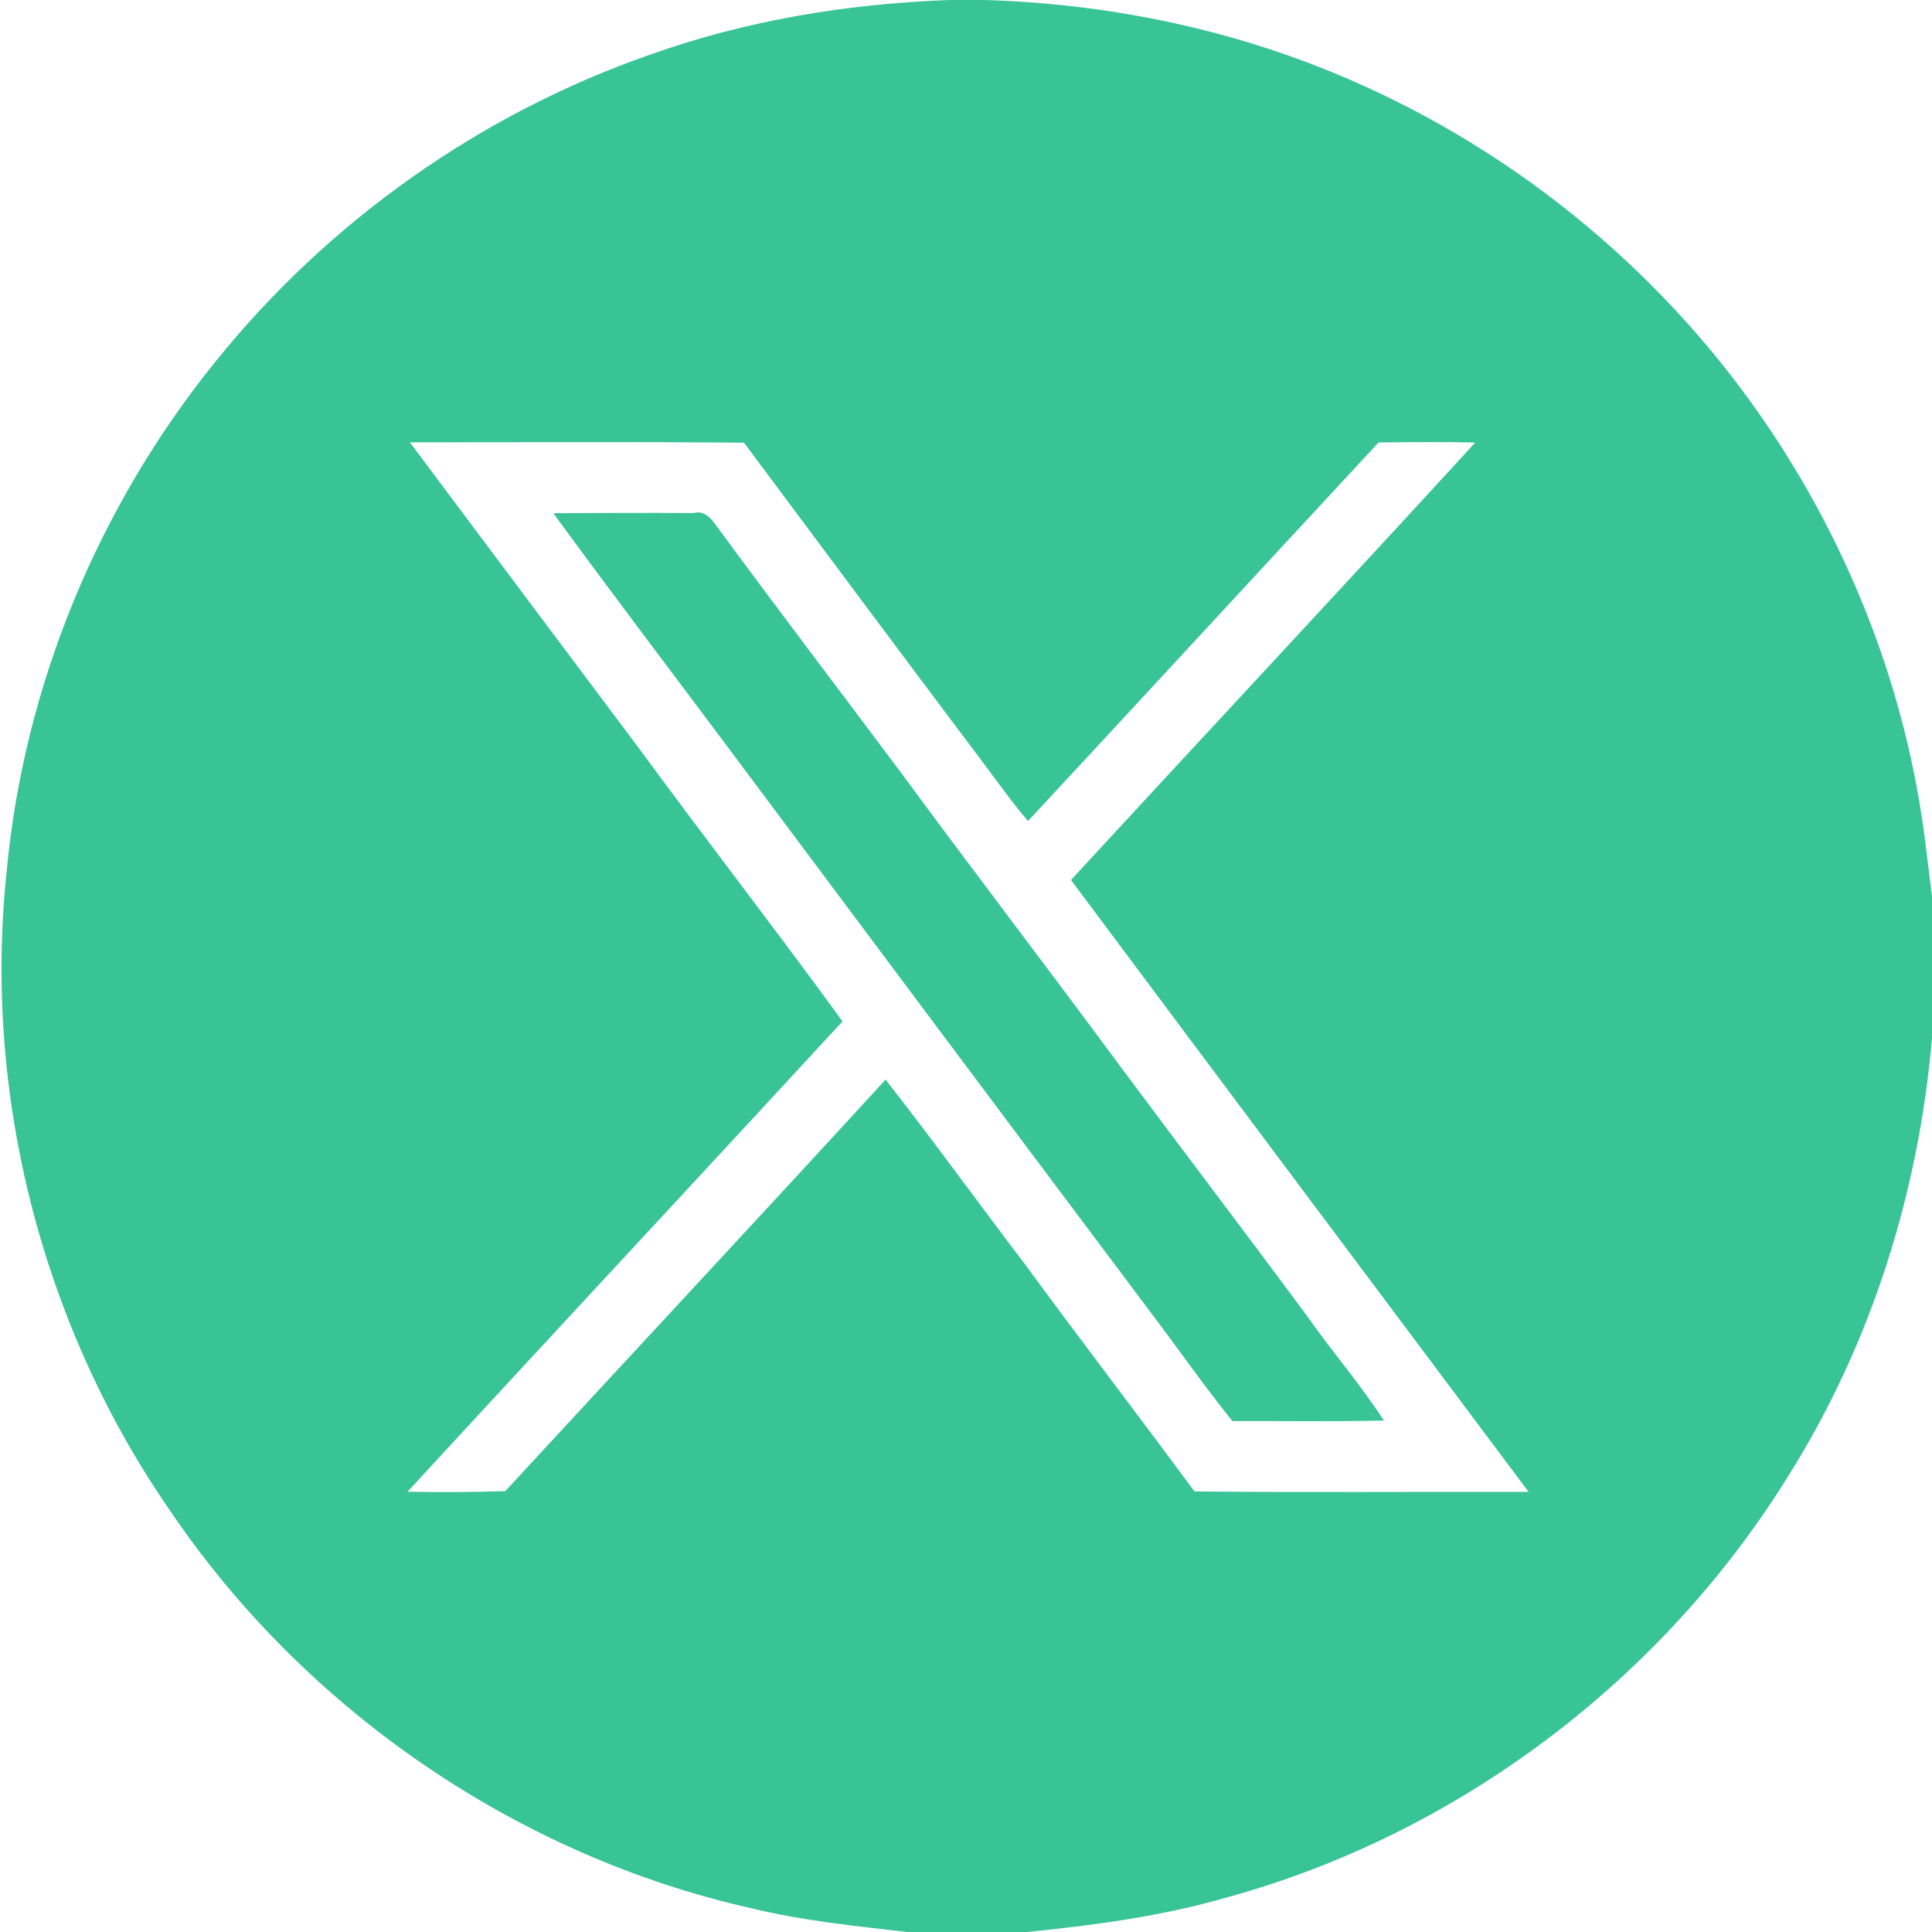
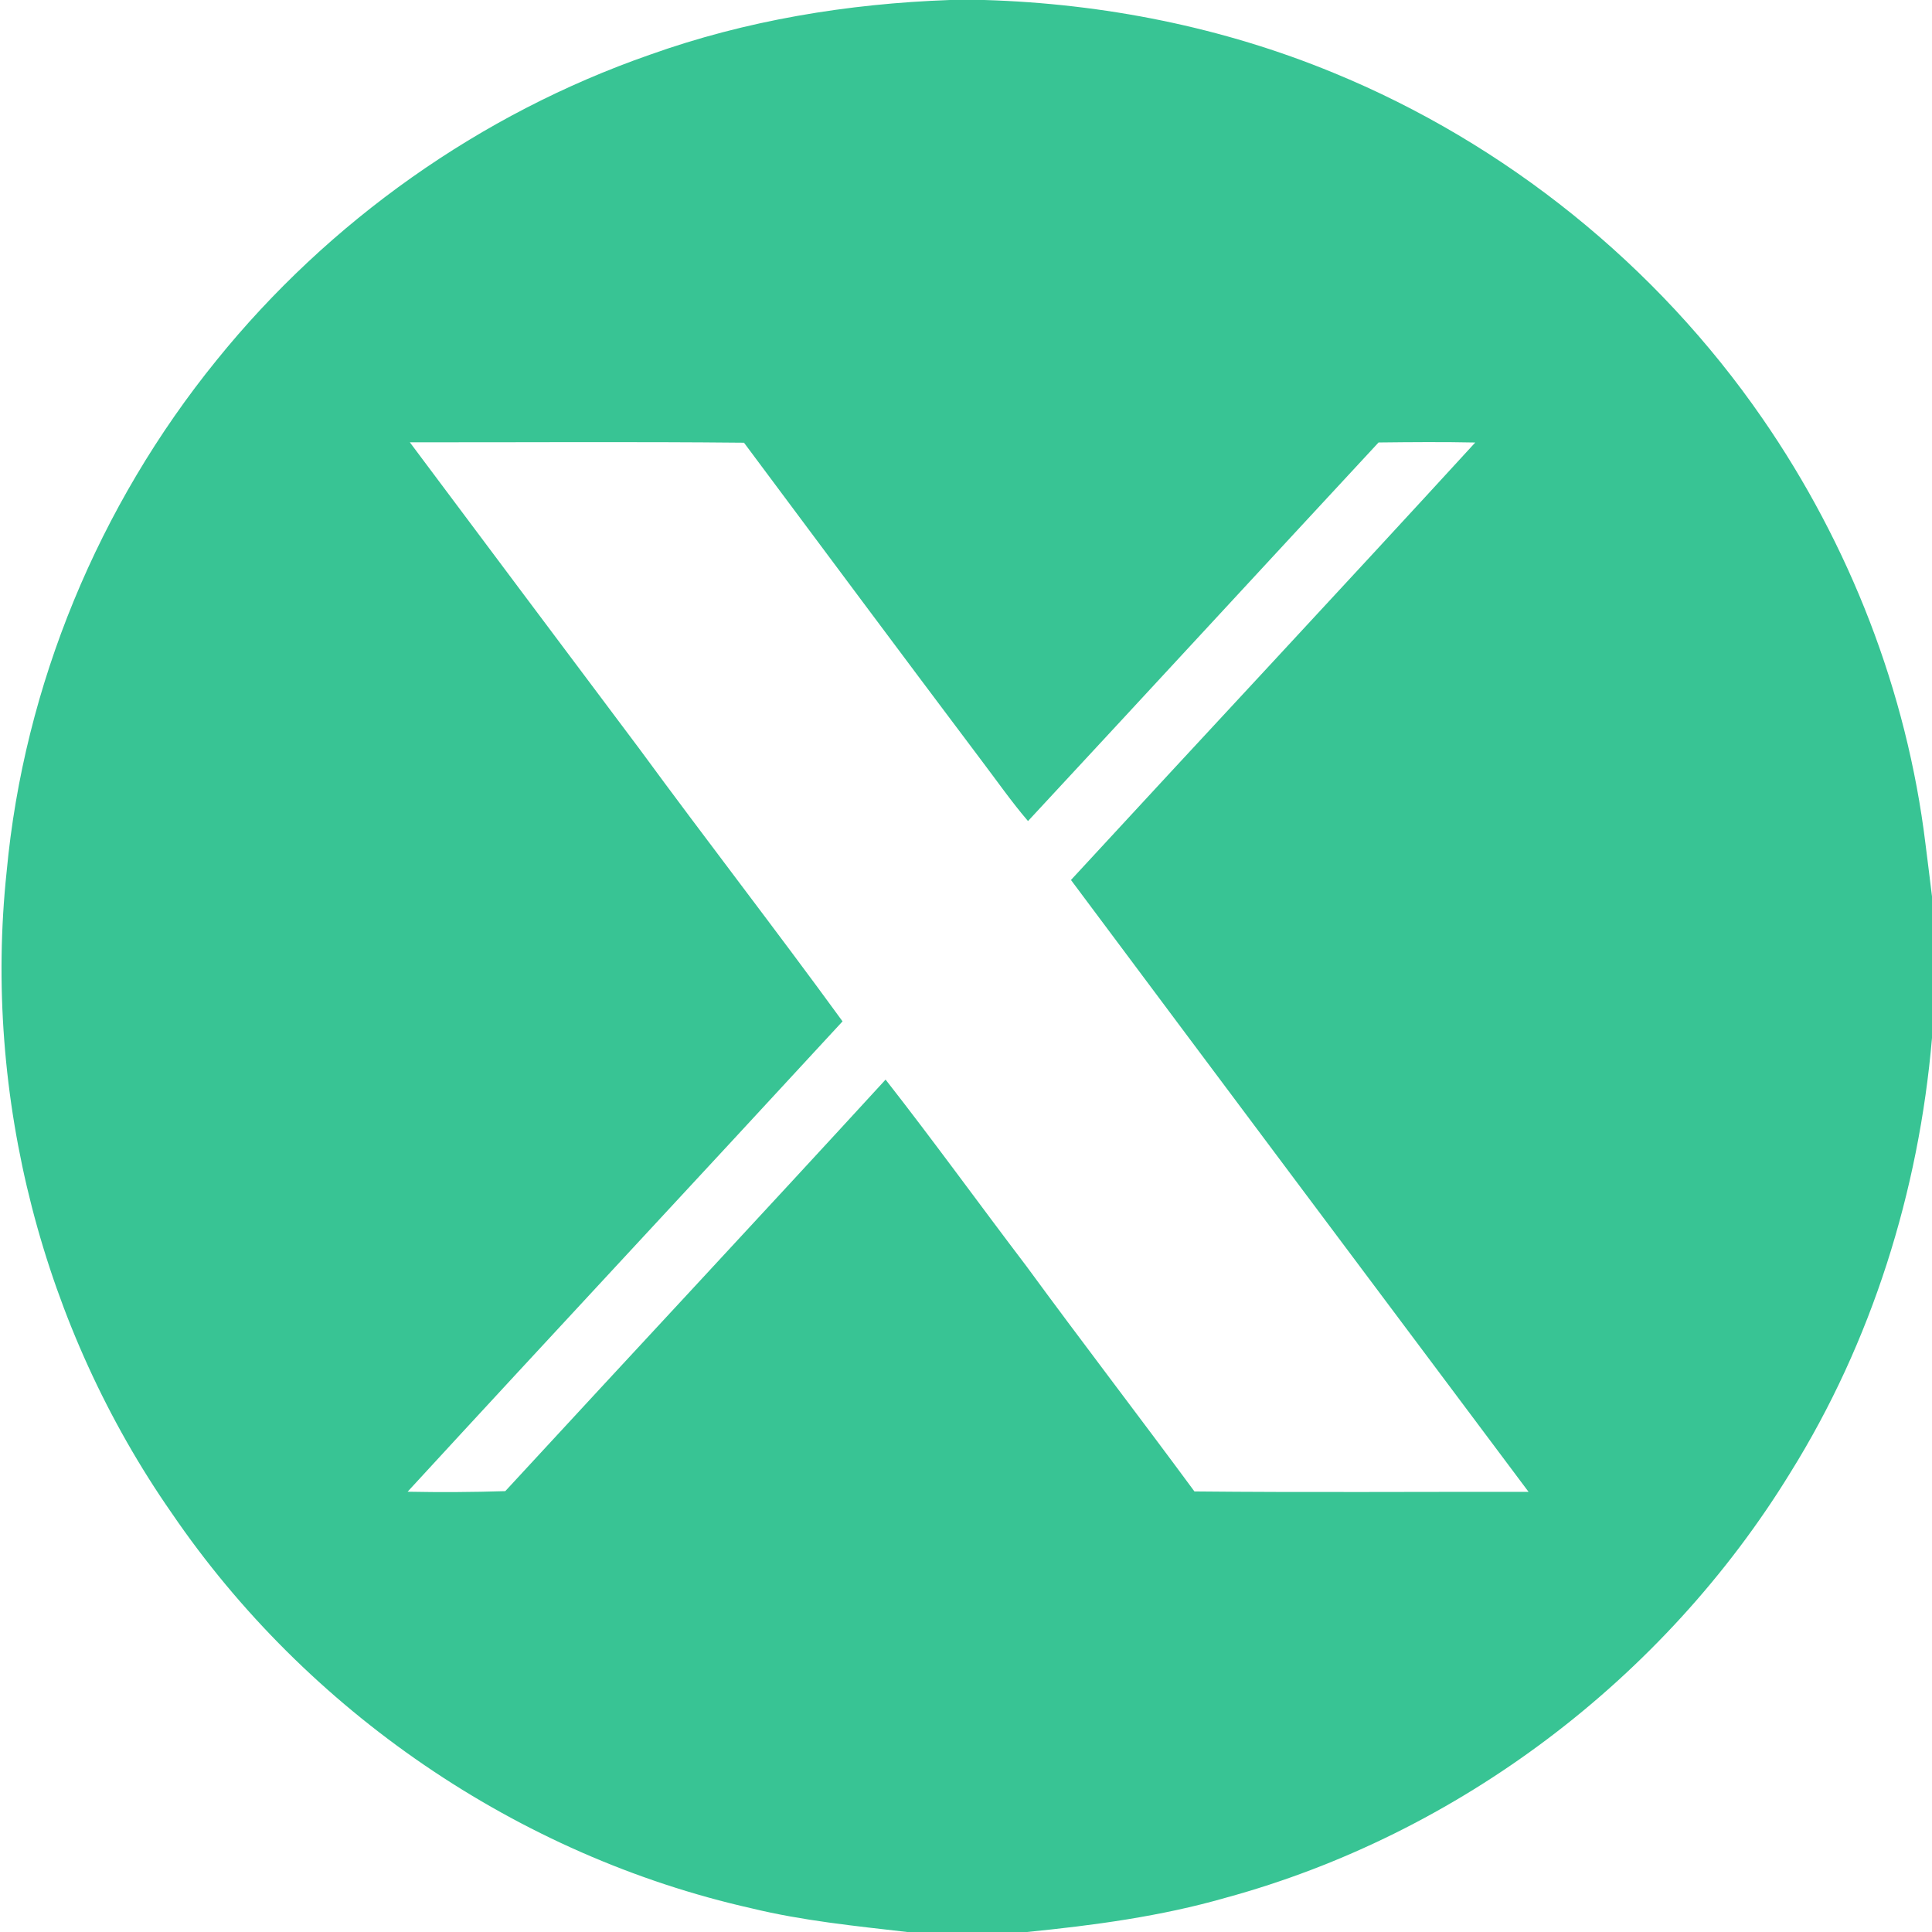
<svg xmlns="http://www.w3.org/2000/svg" width="900pt" height="900pt" viewBox="0 0 900 900" version="1.1">
  <g id="#38c494ff">
    <path fill="#38c494" opacity="1.00" d=" M 442.49 0.00 L 458.51 0.00 C 514.14 1.66 569.61 12.64 621.11 33.88 C 701.40 66.81 771.78 123.53 821.04 194.97 C 861.61 253.69 888.31 322.12 896.95 393.03 C 897.93 401.22 899.06 409.39 900.00 417.60 L 900.00 483.51 C 893.90 554.85 871.97 625.13 834.02 686.01 C 775.24 781.84 679.51 854.46 570.96 884.05 C 540.77 892.73 509.56 896.89 478.39 900.00 L 422.62 900.00 C 398.31 897.19 373.89 894.76 350.06 888.96 C 241.20 864.48 142.87 797.09 80.06 704.95 C 19.93 618.70 -8.00 510.61 3.10 406.00 C 11.16 319.22 45.99 235.45 100.86 167.84 C 153.25 102.97 223.85 52.97 302.63 25.53 C 347.48 9.49 394.96 1.69 442.49 0.00 M 190.92 206.04 C 226.57 253.72 262.25 301.38 297.98 349.01 C 329.14 391.53 361.48 433.17 392.49 475.79 C 325.08 548.94 257.21 621.68 189.87 694.90 C 205.04 695.20 220.21 695.12 235.38 694.63 C 294.36 630.66 353.74 567.05 412.54 502.92 C 434.92 531.50 456.18 560.95 478.15 589.84 C 503.93 625.05 530.53 659.64 556.42 694.77 C 608.30 695.29 660.19 694.89 712.07 694.97 C 640.97 599.99 569.84 505.03 498.90 409.93 C 561.58 341.92 624.76 274.35 687.23 206.14 C 672.21 205.82 657.20 205.95 642.19 206.12 C 587.70 264.86 533.41 323.77 478.89 382.48 C 471.08 373.38 464.25 363.53 457.01 354.00 C 420.03 304.86 383.34 255.52 346.58 206.23 C 294.70 205.71 242.81 206.10 190.92 206.04 Z" />
-     <path fill="#38c494" opacity="1.00" d=" M 257.77 239.08 C 279.53 239.02 301.29 238.80 323.05 239.02 C 327.47 237.64 330.75 240.82 333.01 243.96 C 362.04 283.51 391.79 322.53 421.15 361.84 C 453.73 406.17 487.21 449.83 519.90 494.08 C 549.41 533.86 579.46 573.25 608.90 613.08 C 620.48 629.55 633.72 644.85 644.67 661.74 C 621.15 662.29 597.62 661.92 574.09 661.99 C 560.64 645.29 548.40 627.66 535.44 610.58 C 469.69 522.95 404.10 435.20 338.56 347.42 C 311.60 311.34 284.32 275.48 257.77 239.08 Z" />
  </g>
  <g id="#fdfdfdff">
</g>
</svg>